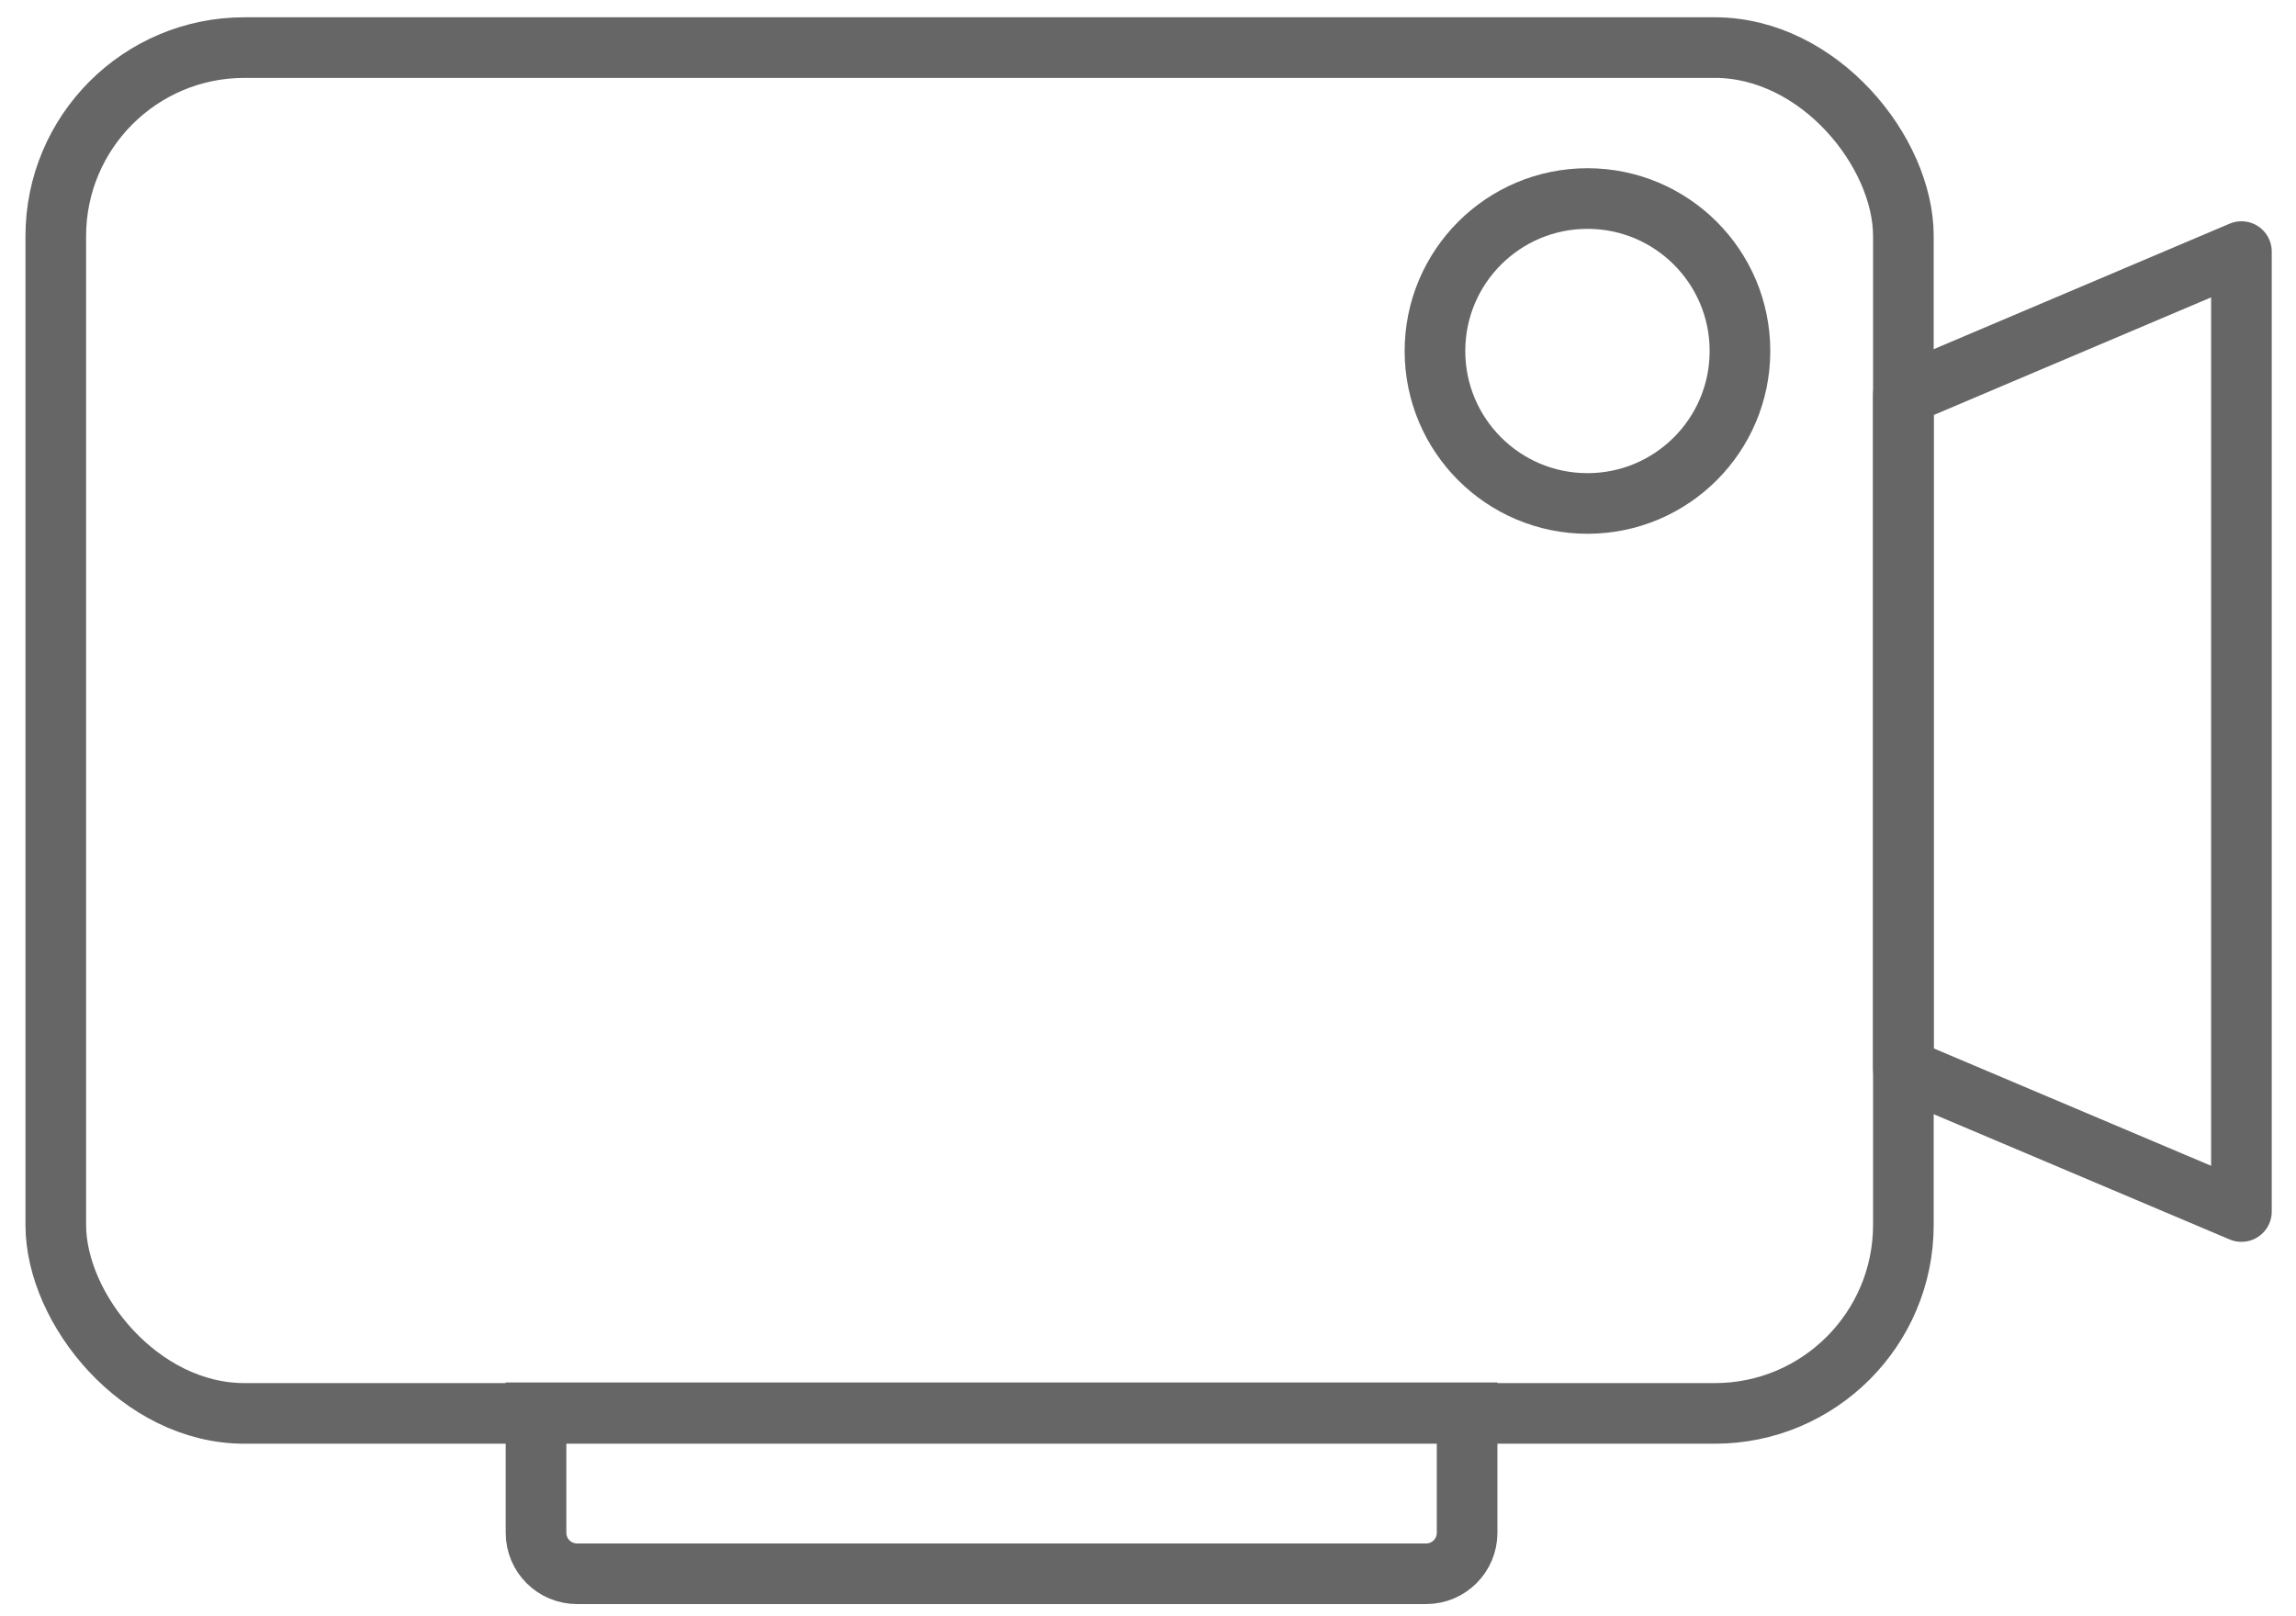
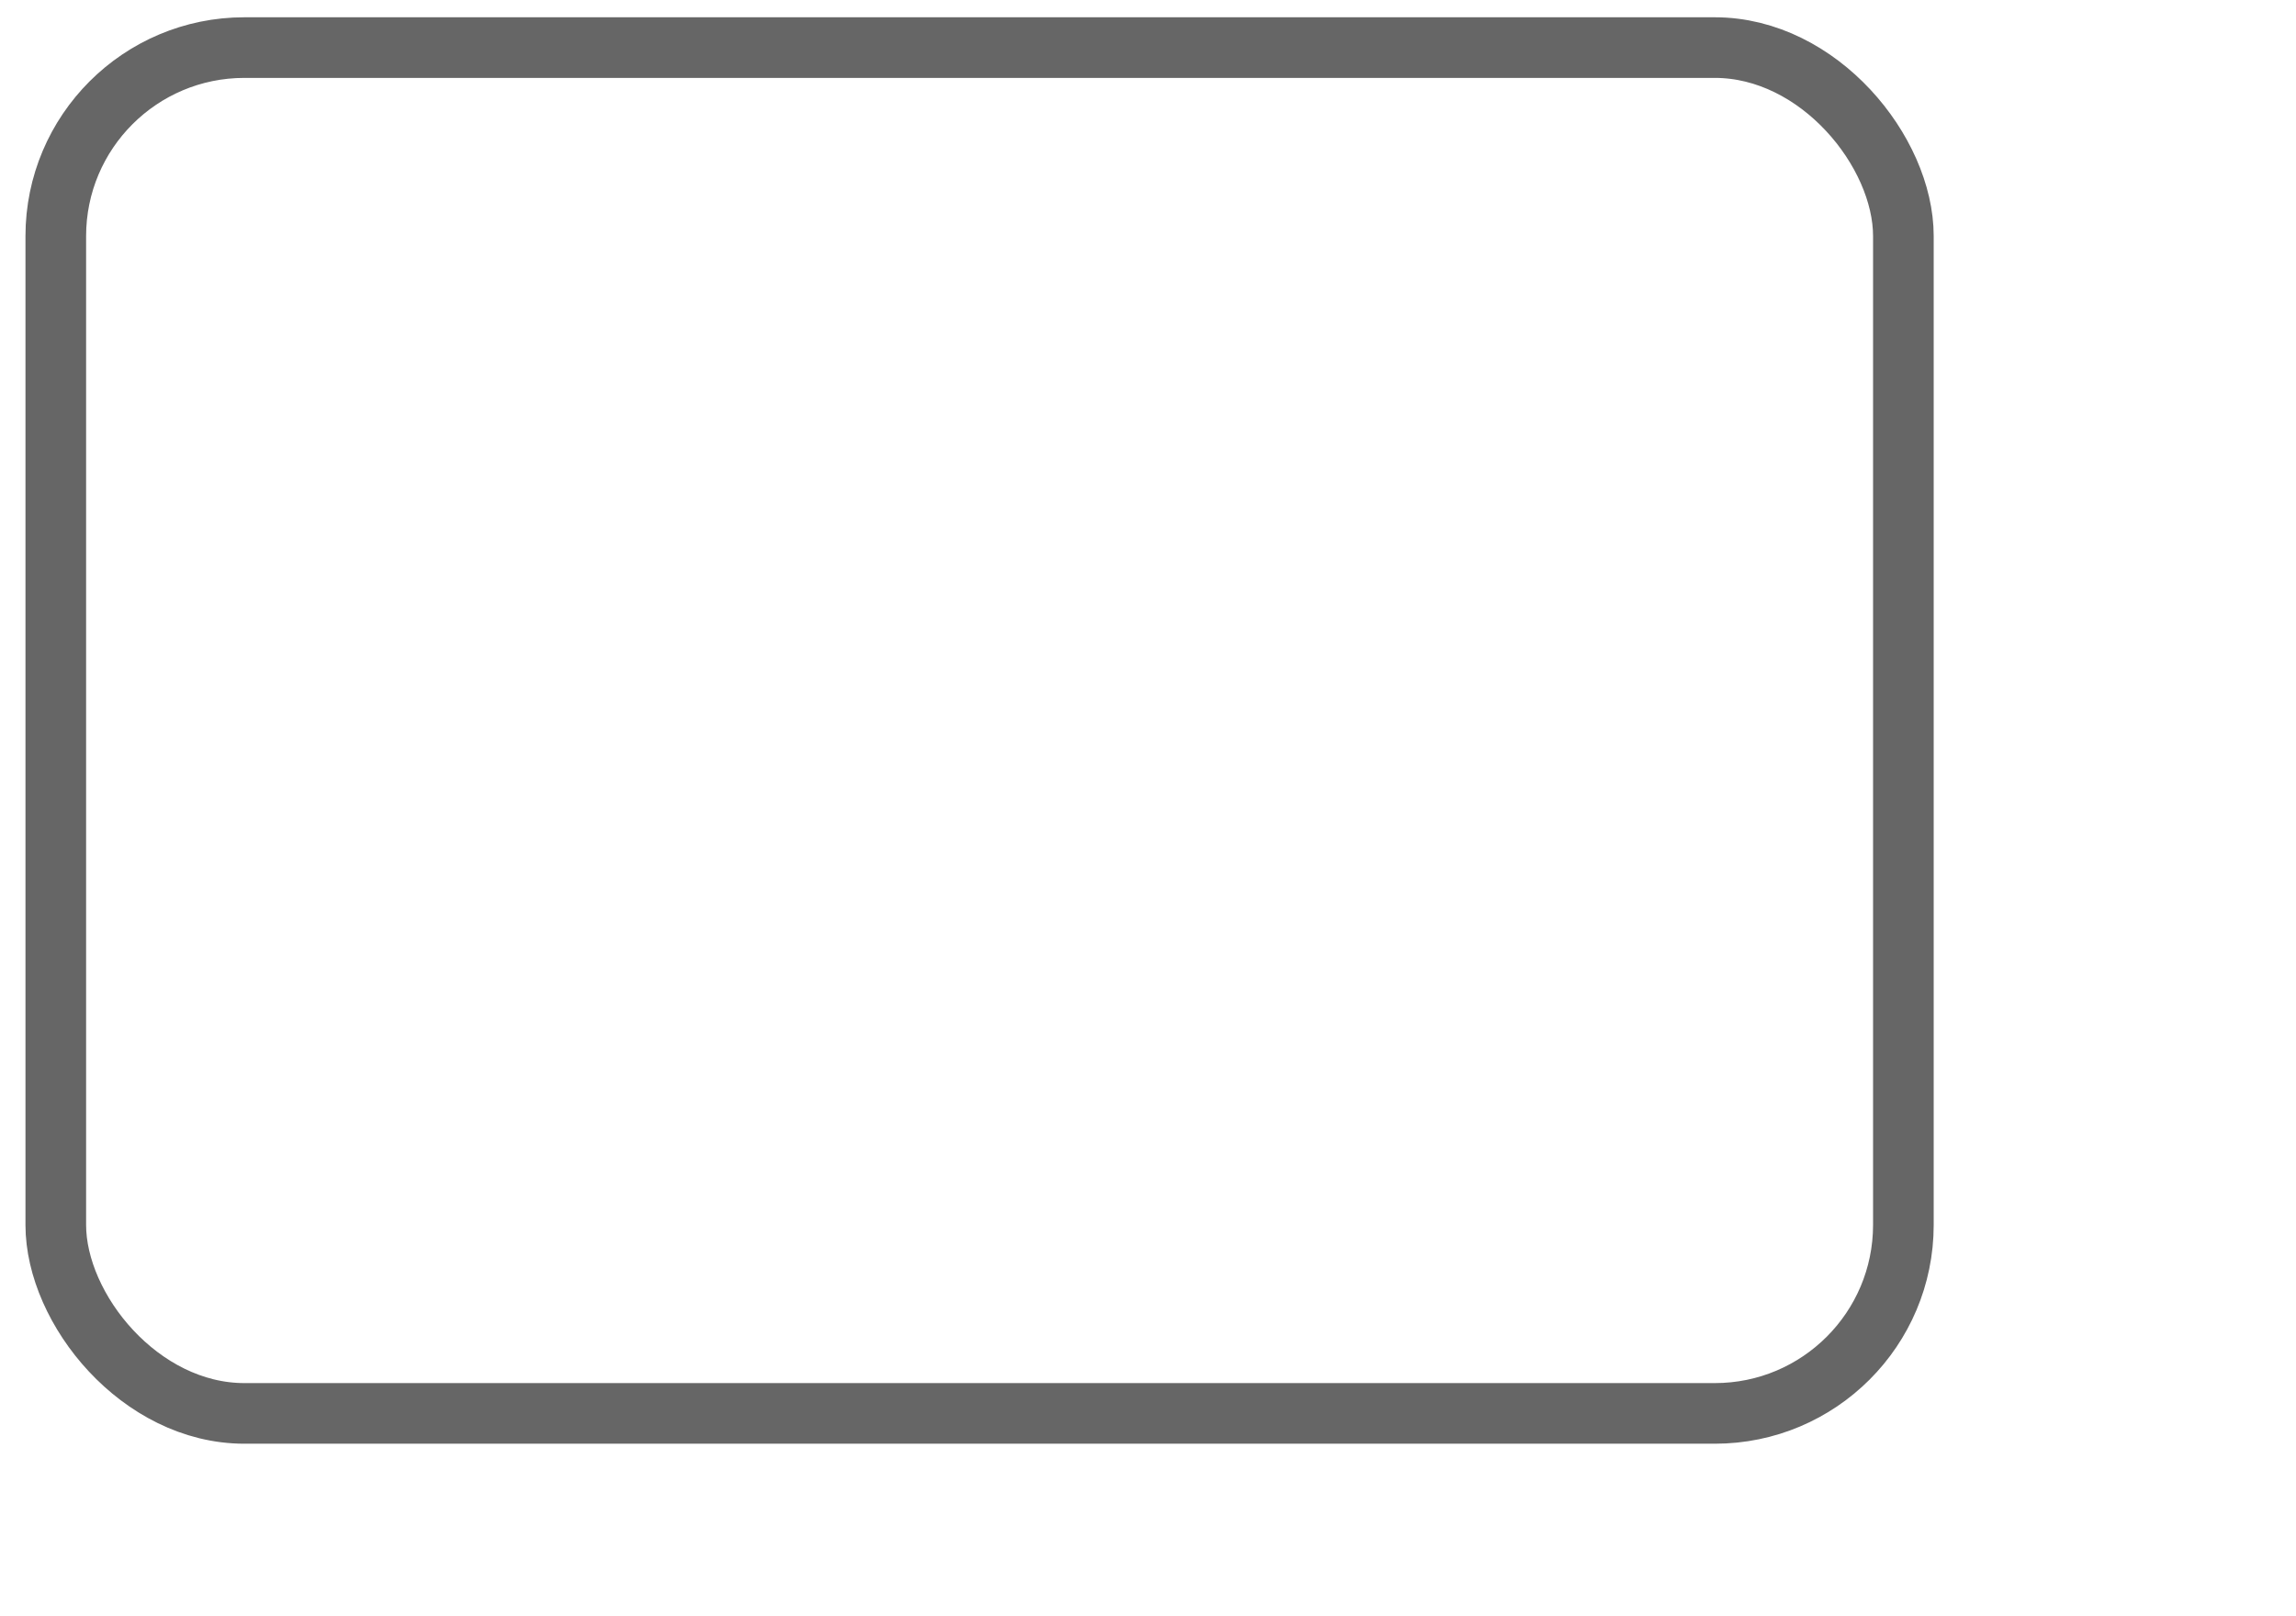
<svg xmlns="http://www.w3.org/2000/svg" id="Calque_1" viewBox="0 0 75.73 53.32">
  <defs>
    <style>.cls-1{stroke-miterlimit:10;}.cls-1,.cls-2{fill:none;stroke:#666;stroke-width:2px;}.cls-2{stroke-linecap:round;stroke-linejoin:round;}</style>
  </defs>
-   <path class="cls-1" d="m17.69,46.61h30.7v3.96c0,.74-.6,1.35-1.35,1.35h-28.01c-.74,0-1.35-.6-1.35-1.35v-3.96h0Z" />
  <rect class="cls-1" x="1.84" y="1.57" width="60.94" height="45.06" rx="6.22" ry="6.22" />
-   <circle class="cls-1" cx="52.36" cy="11.58" r="5.03" />
-   <polygon class="cls-2" points="73.93 8.3 62.78 13.03 62.78 35.25 73.93 39.97 73.93 8.3" />
</svg>